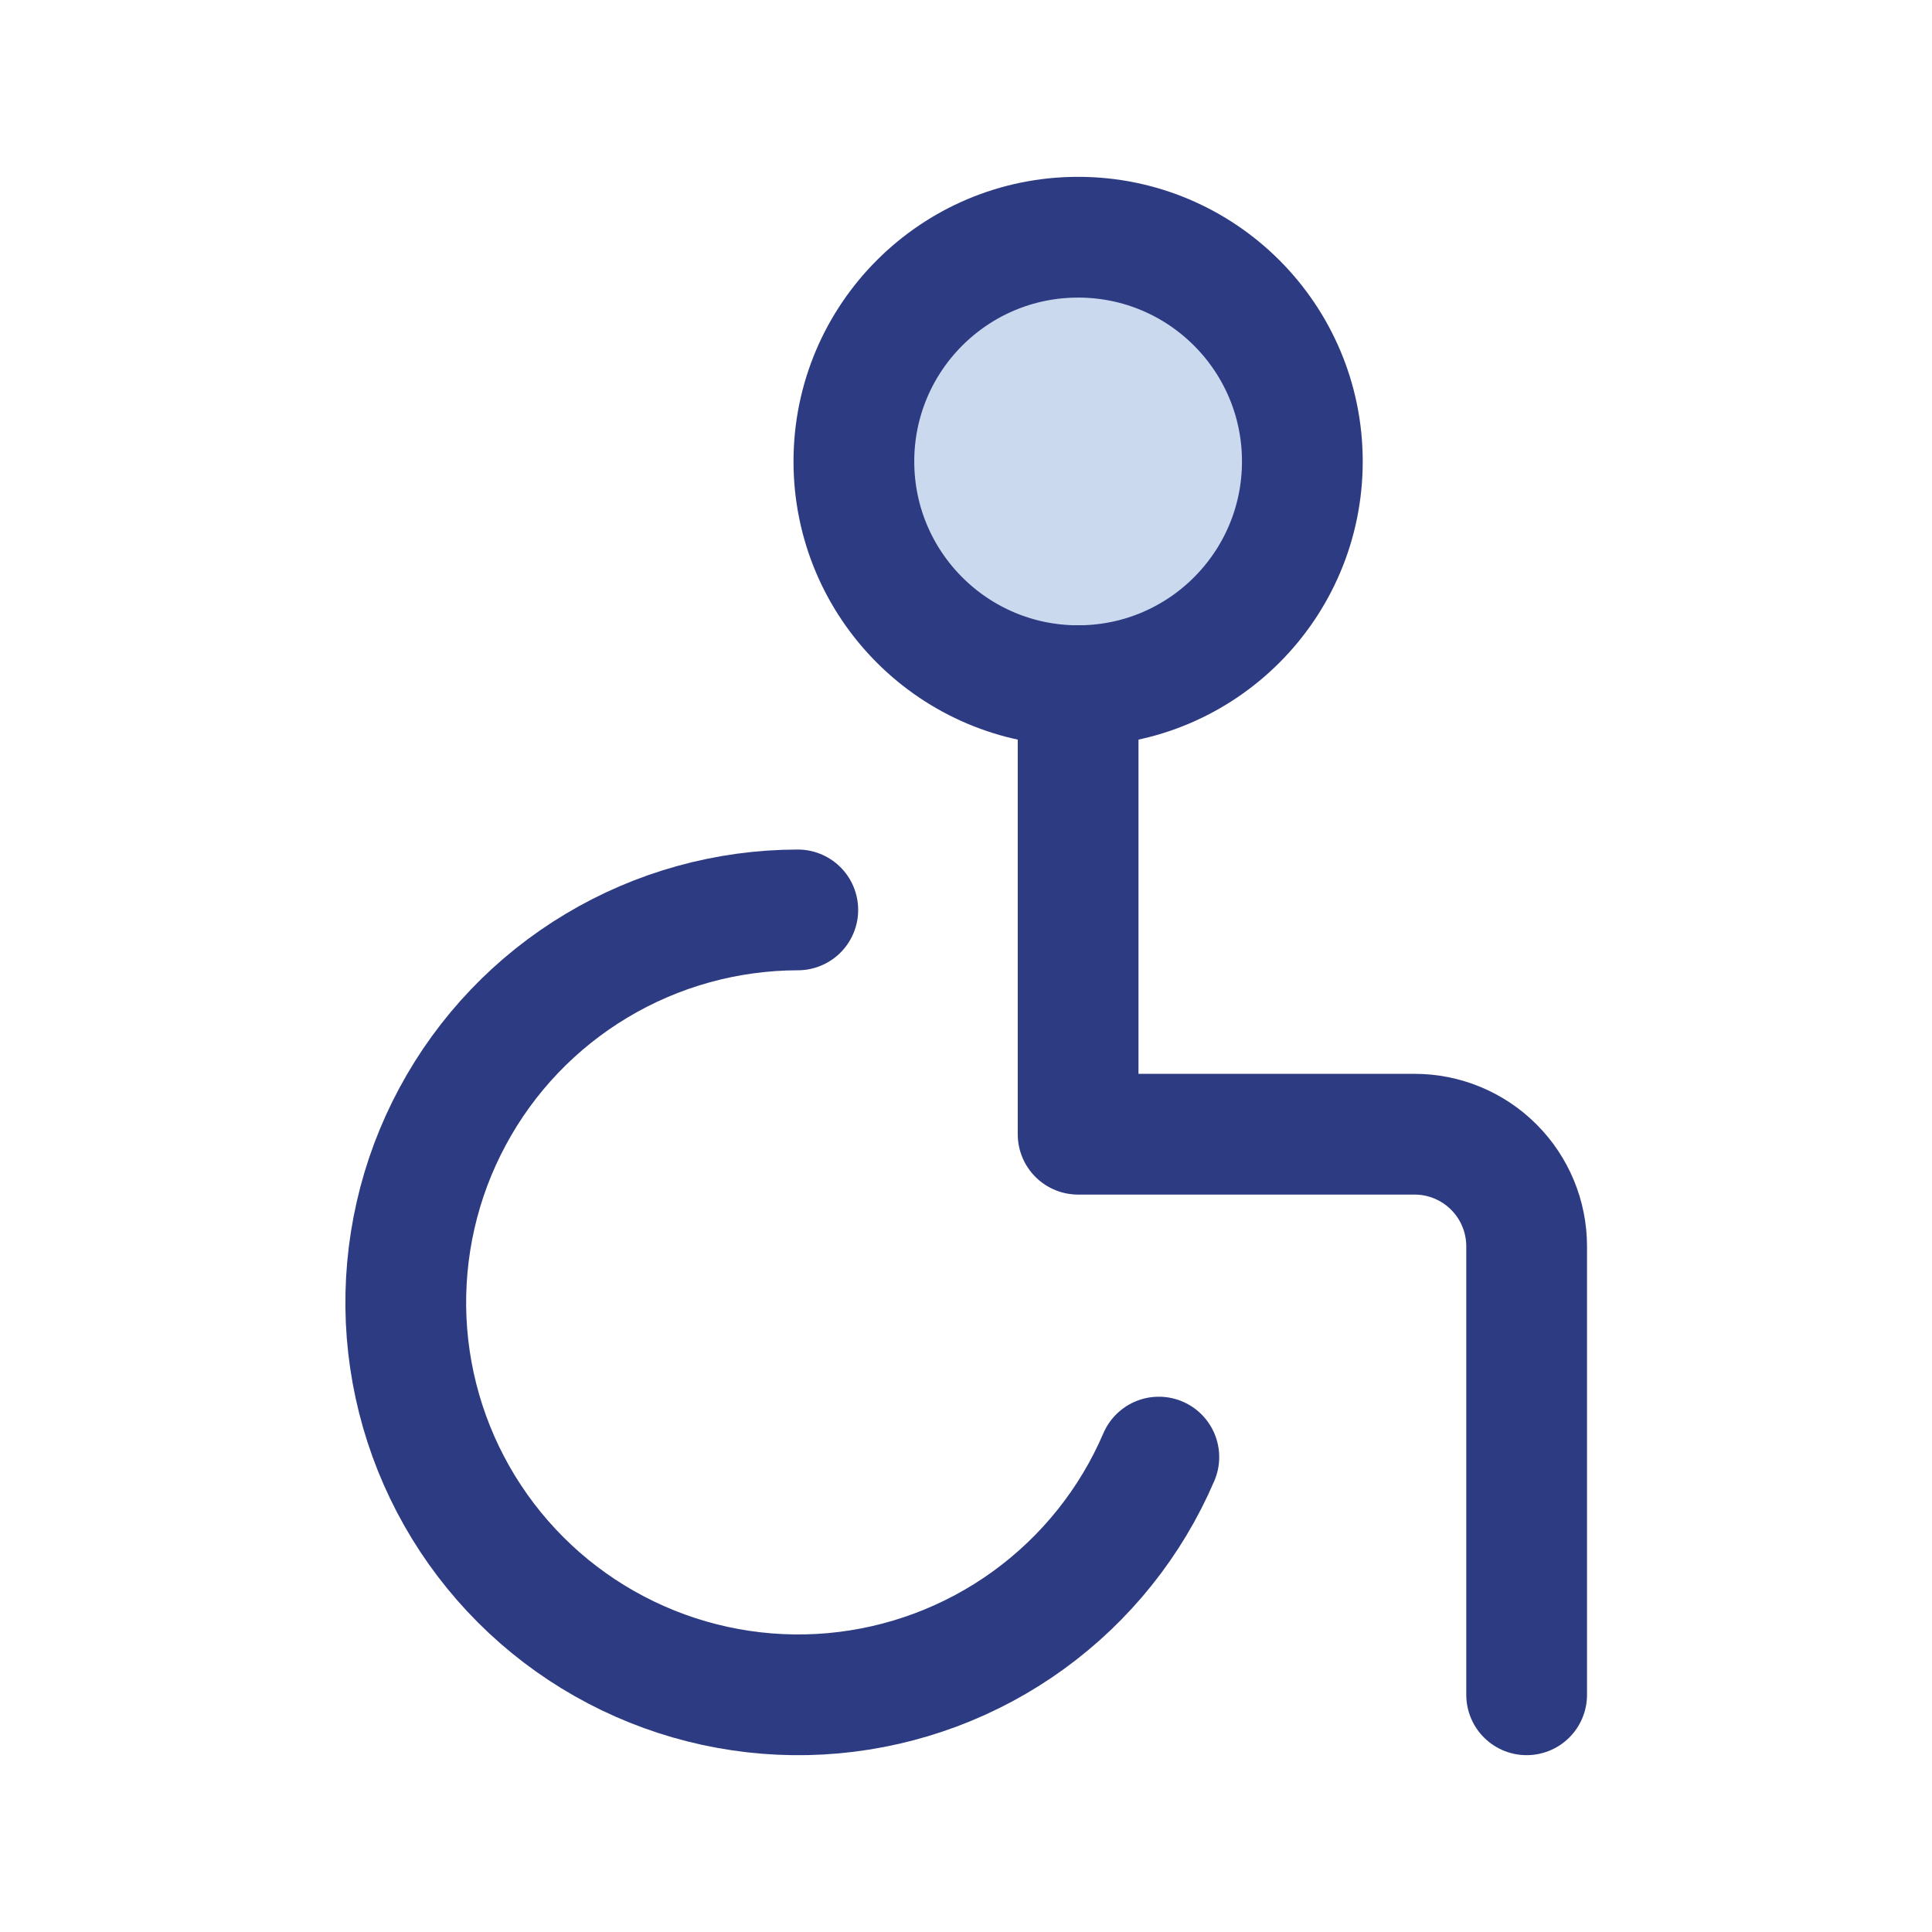
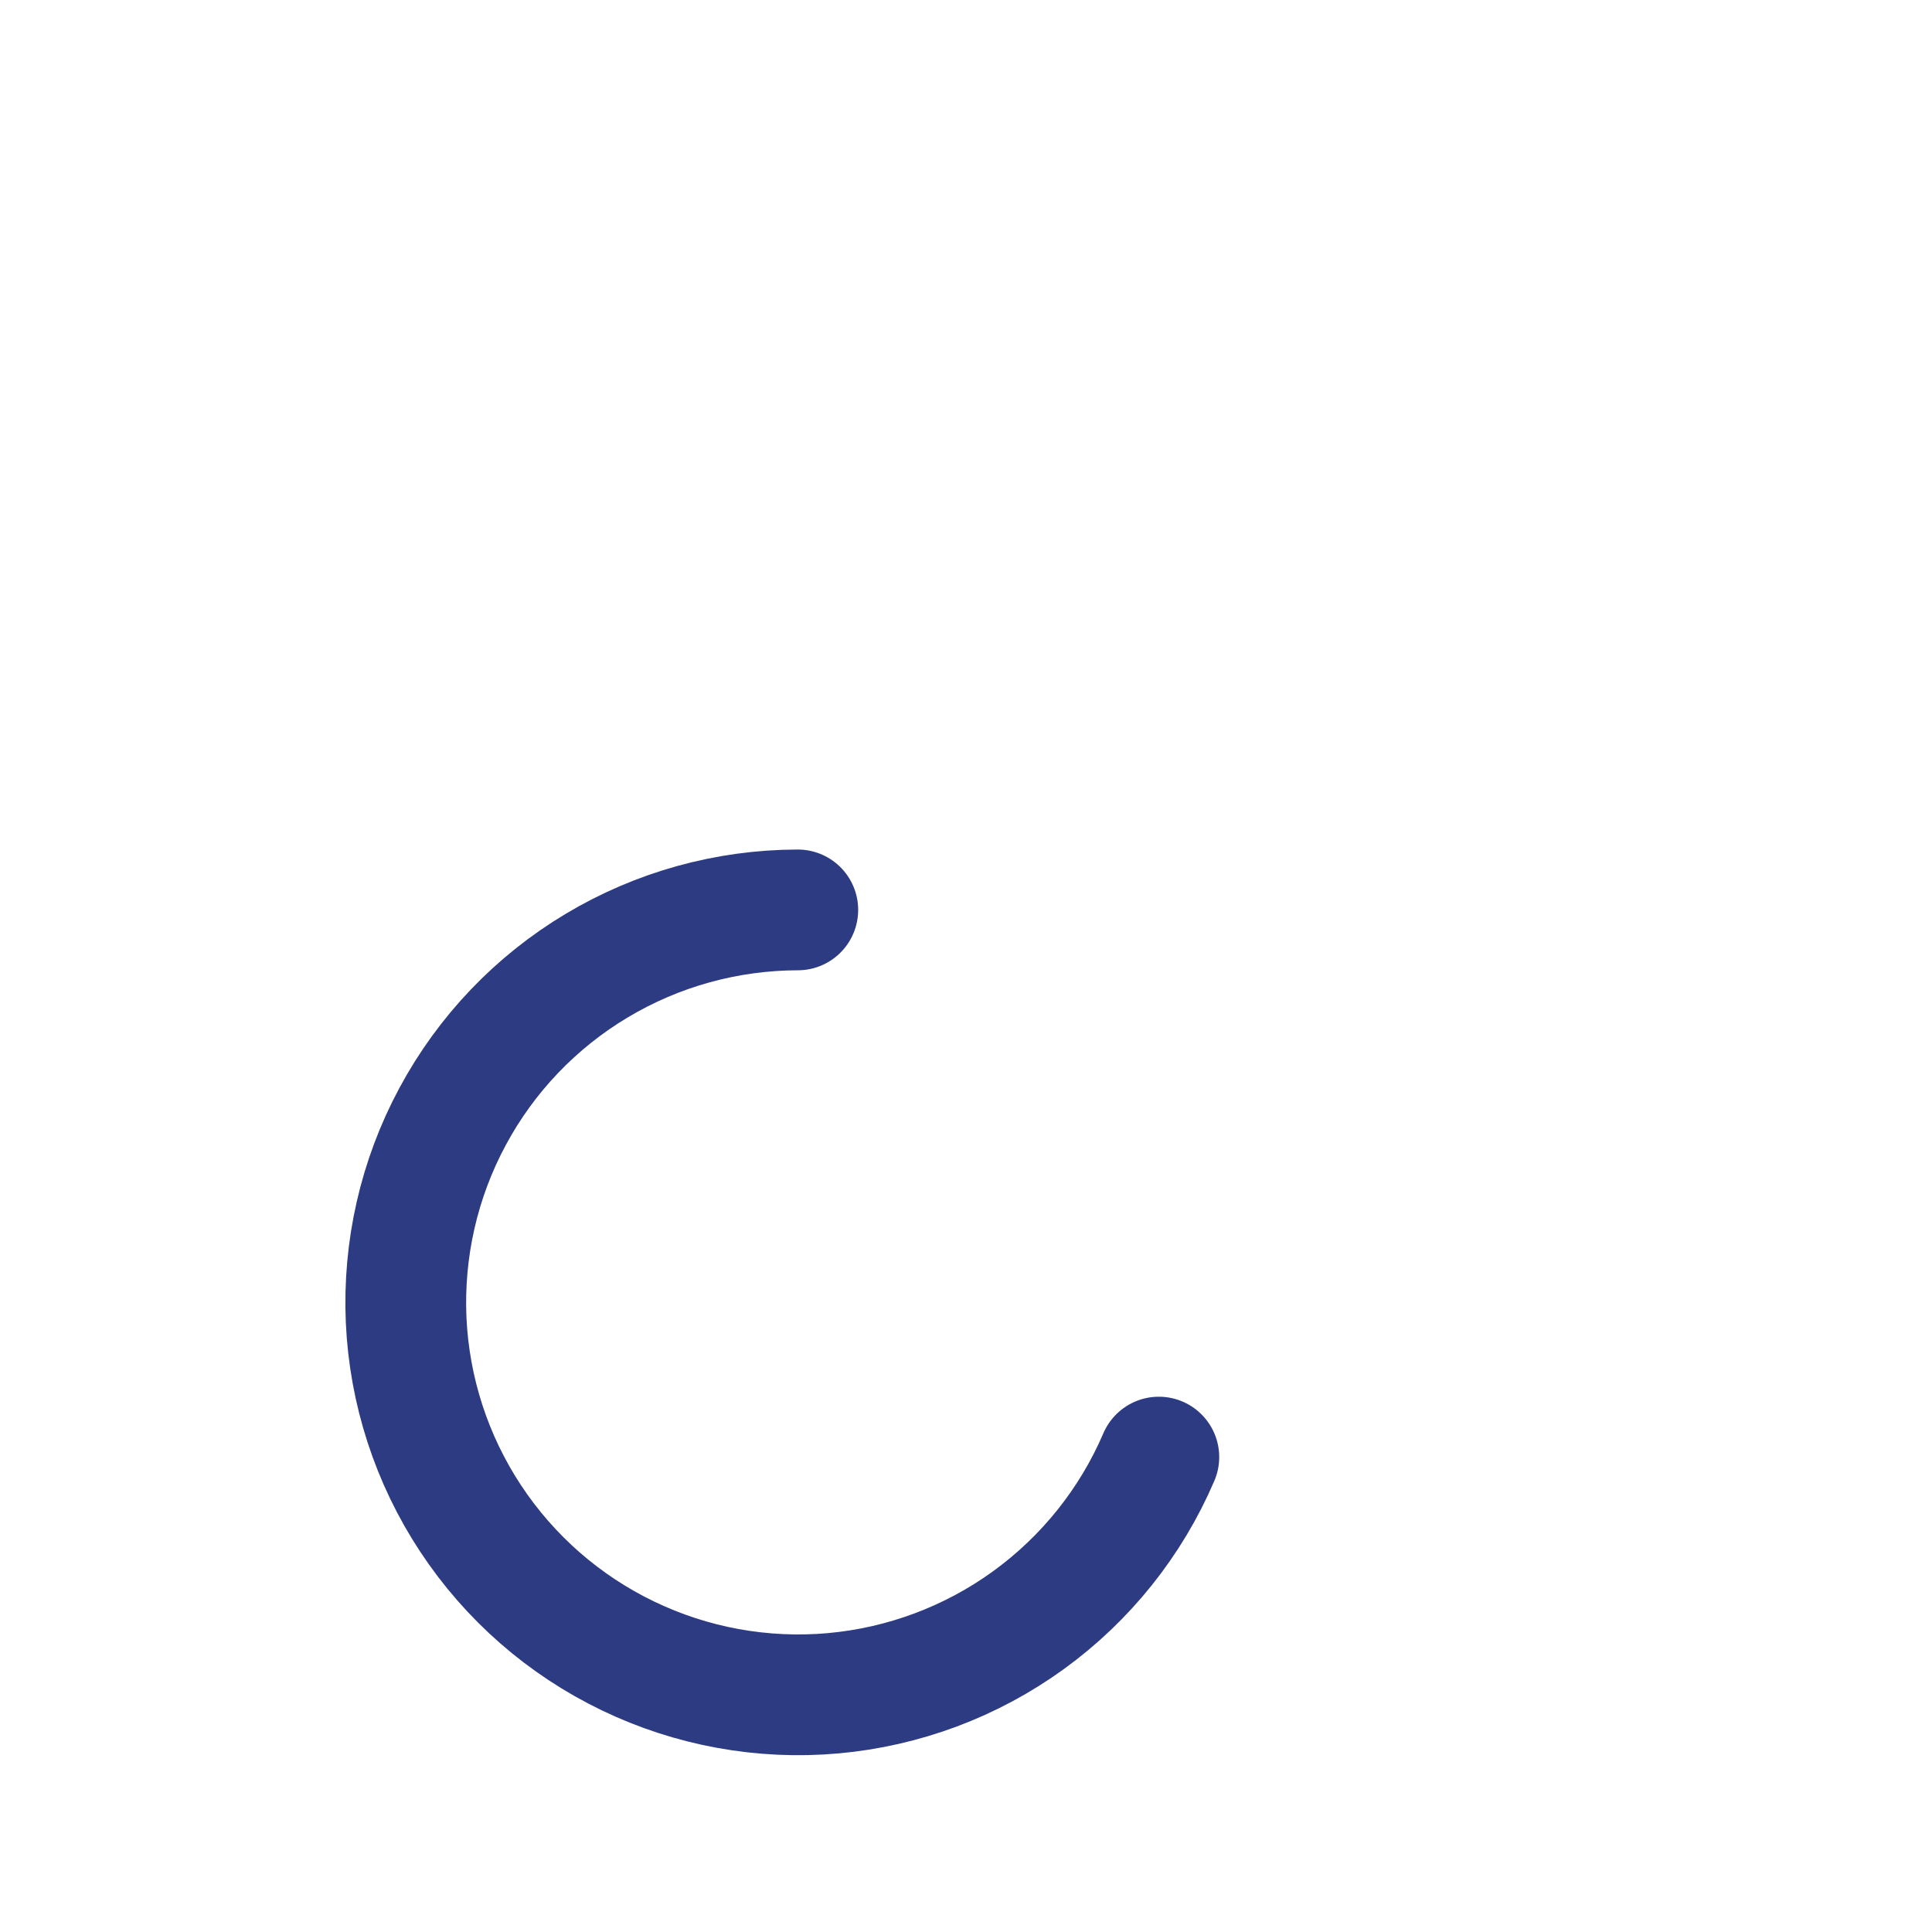
<svg xmlns="http://www.w3.org/2000/svg" width="32" height="32" viewBox="0 0 32 32" fill="none">
-   <path d="M17.857 11.357C19.909 11.357 21.571 9.694 21.571 7.643C21.571 5.592 19.909 3.929 17.857 3.929C15.806 3.929 14.143 5.592 14.143 7.643C14.143 9.694 15.806 11.357 17.857 11.357Z" fill="#CAD9EE" stroke="#2D3B83" stroke-width="2" stroke-linecap="round" stroke-linejoin="round" />
-   <path d="M17.857 11.357V18.786H23.429C23.921 18.786 24.393 18.981 24.742 19.33C25.09 19.678 25.286 20.15 25.286 20.643V28.071" stroke="#2D3B83" stroke-width="2" stroke-linecap="round" stroke-linejoin="round" />
  <path d="M13.214 15.071C12.041 15.073 10.89 15.391 9.883 15.994C8.876 16.596 8.051 17.46 7.496 18.494C6.94 19.527 6.675 20.692 6.727 21.864C6.78 23.036 7.149 24.172 7.795 25.151C8.442 26.131 9.341 26.917 10.398 27.426C11.455 27.936 12.63 28.15 13.799 28.046C14.967 27.941 16.086 27.523 17.036 26.834C17.986 26.145 18.732 25.212 19.194 24.134" stroke="#2D3B83" stroke-width="2" stroke-linecap="round" stroke-linejoin="round" />
</svg>